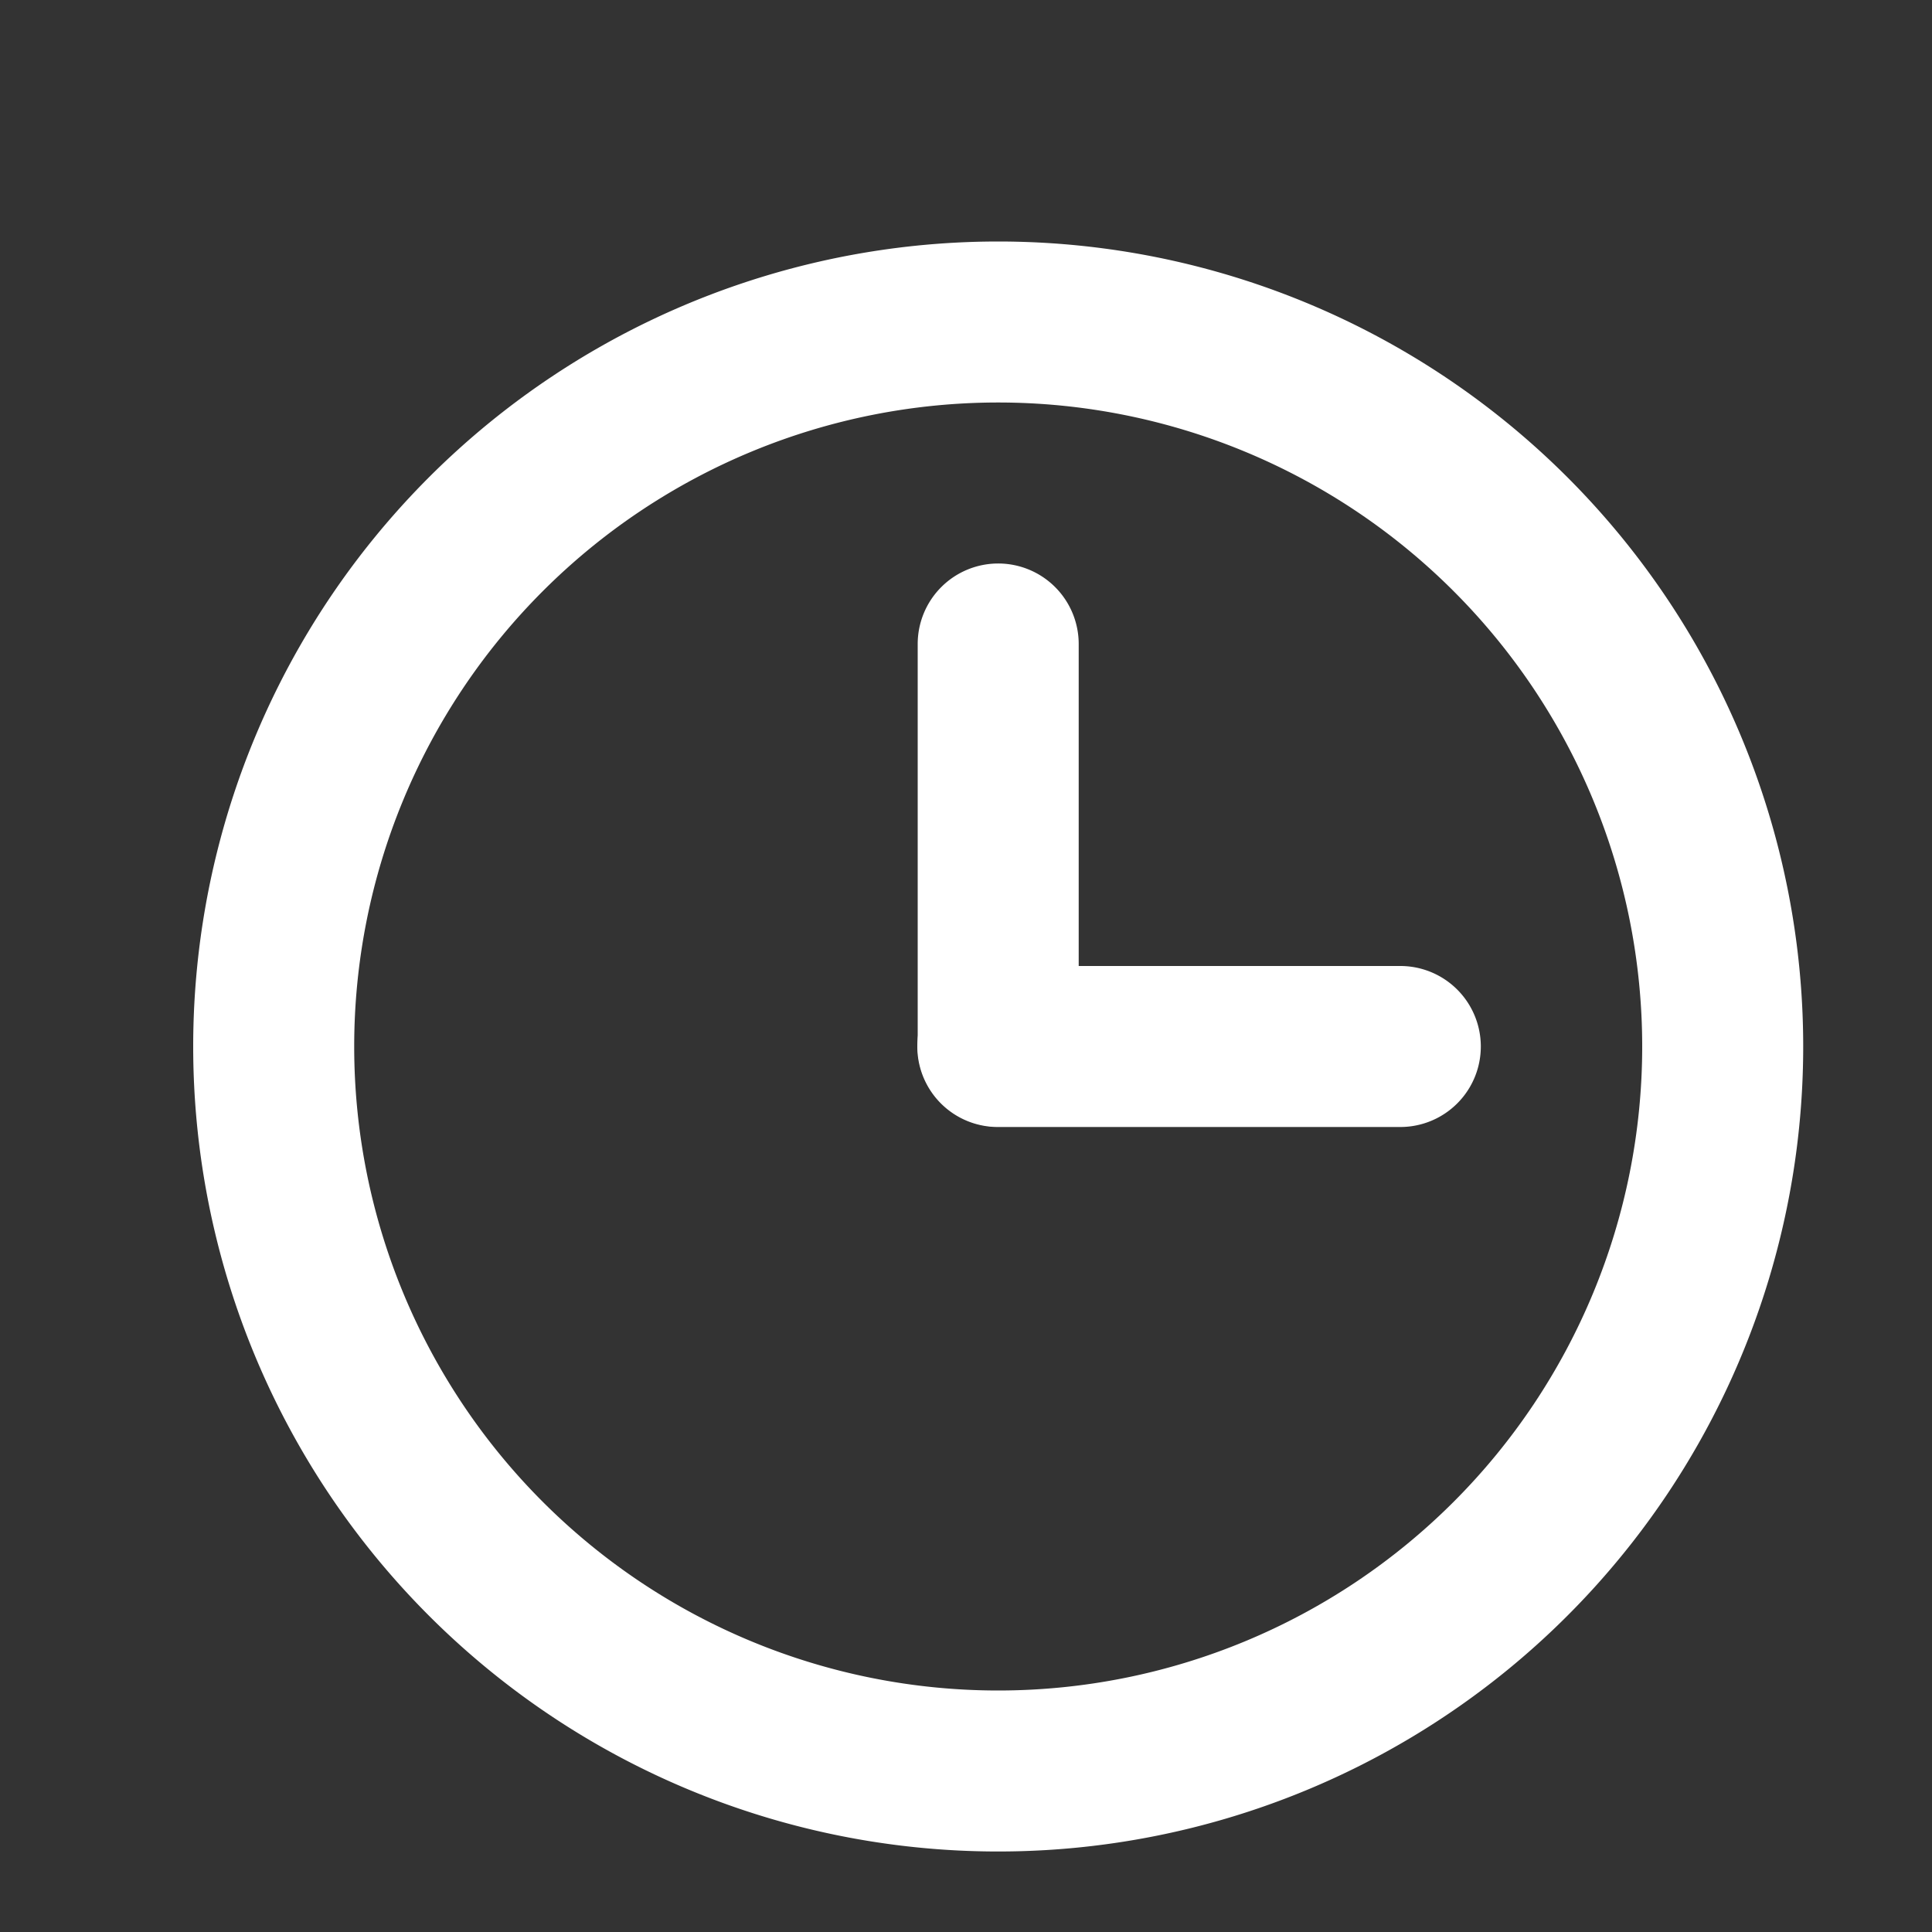
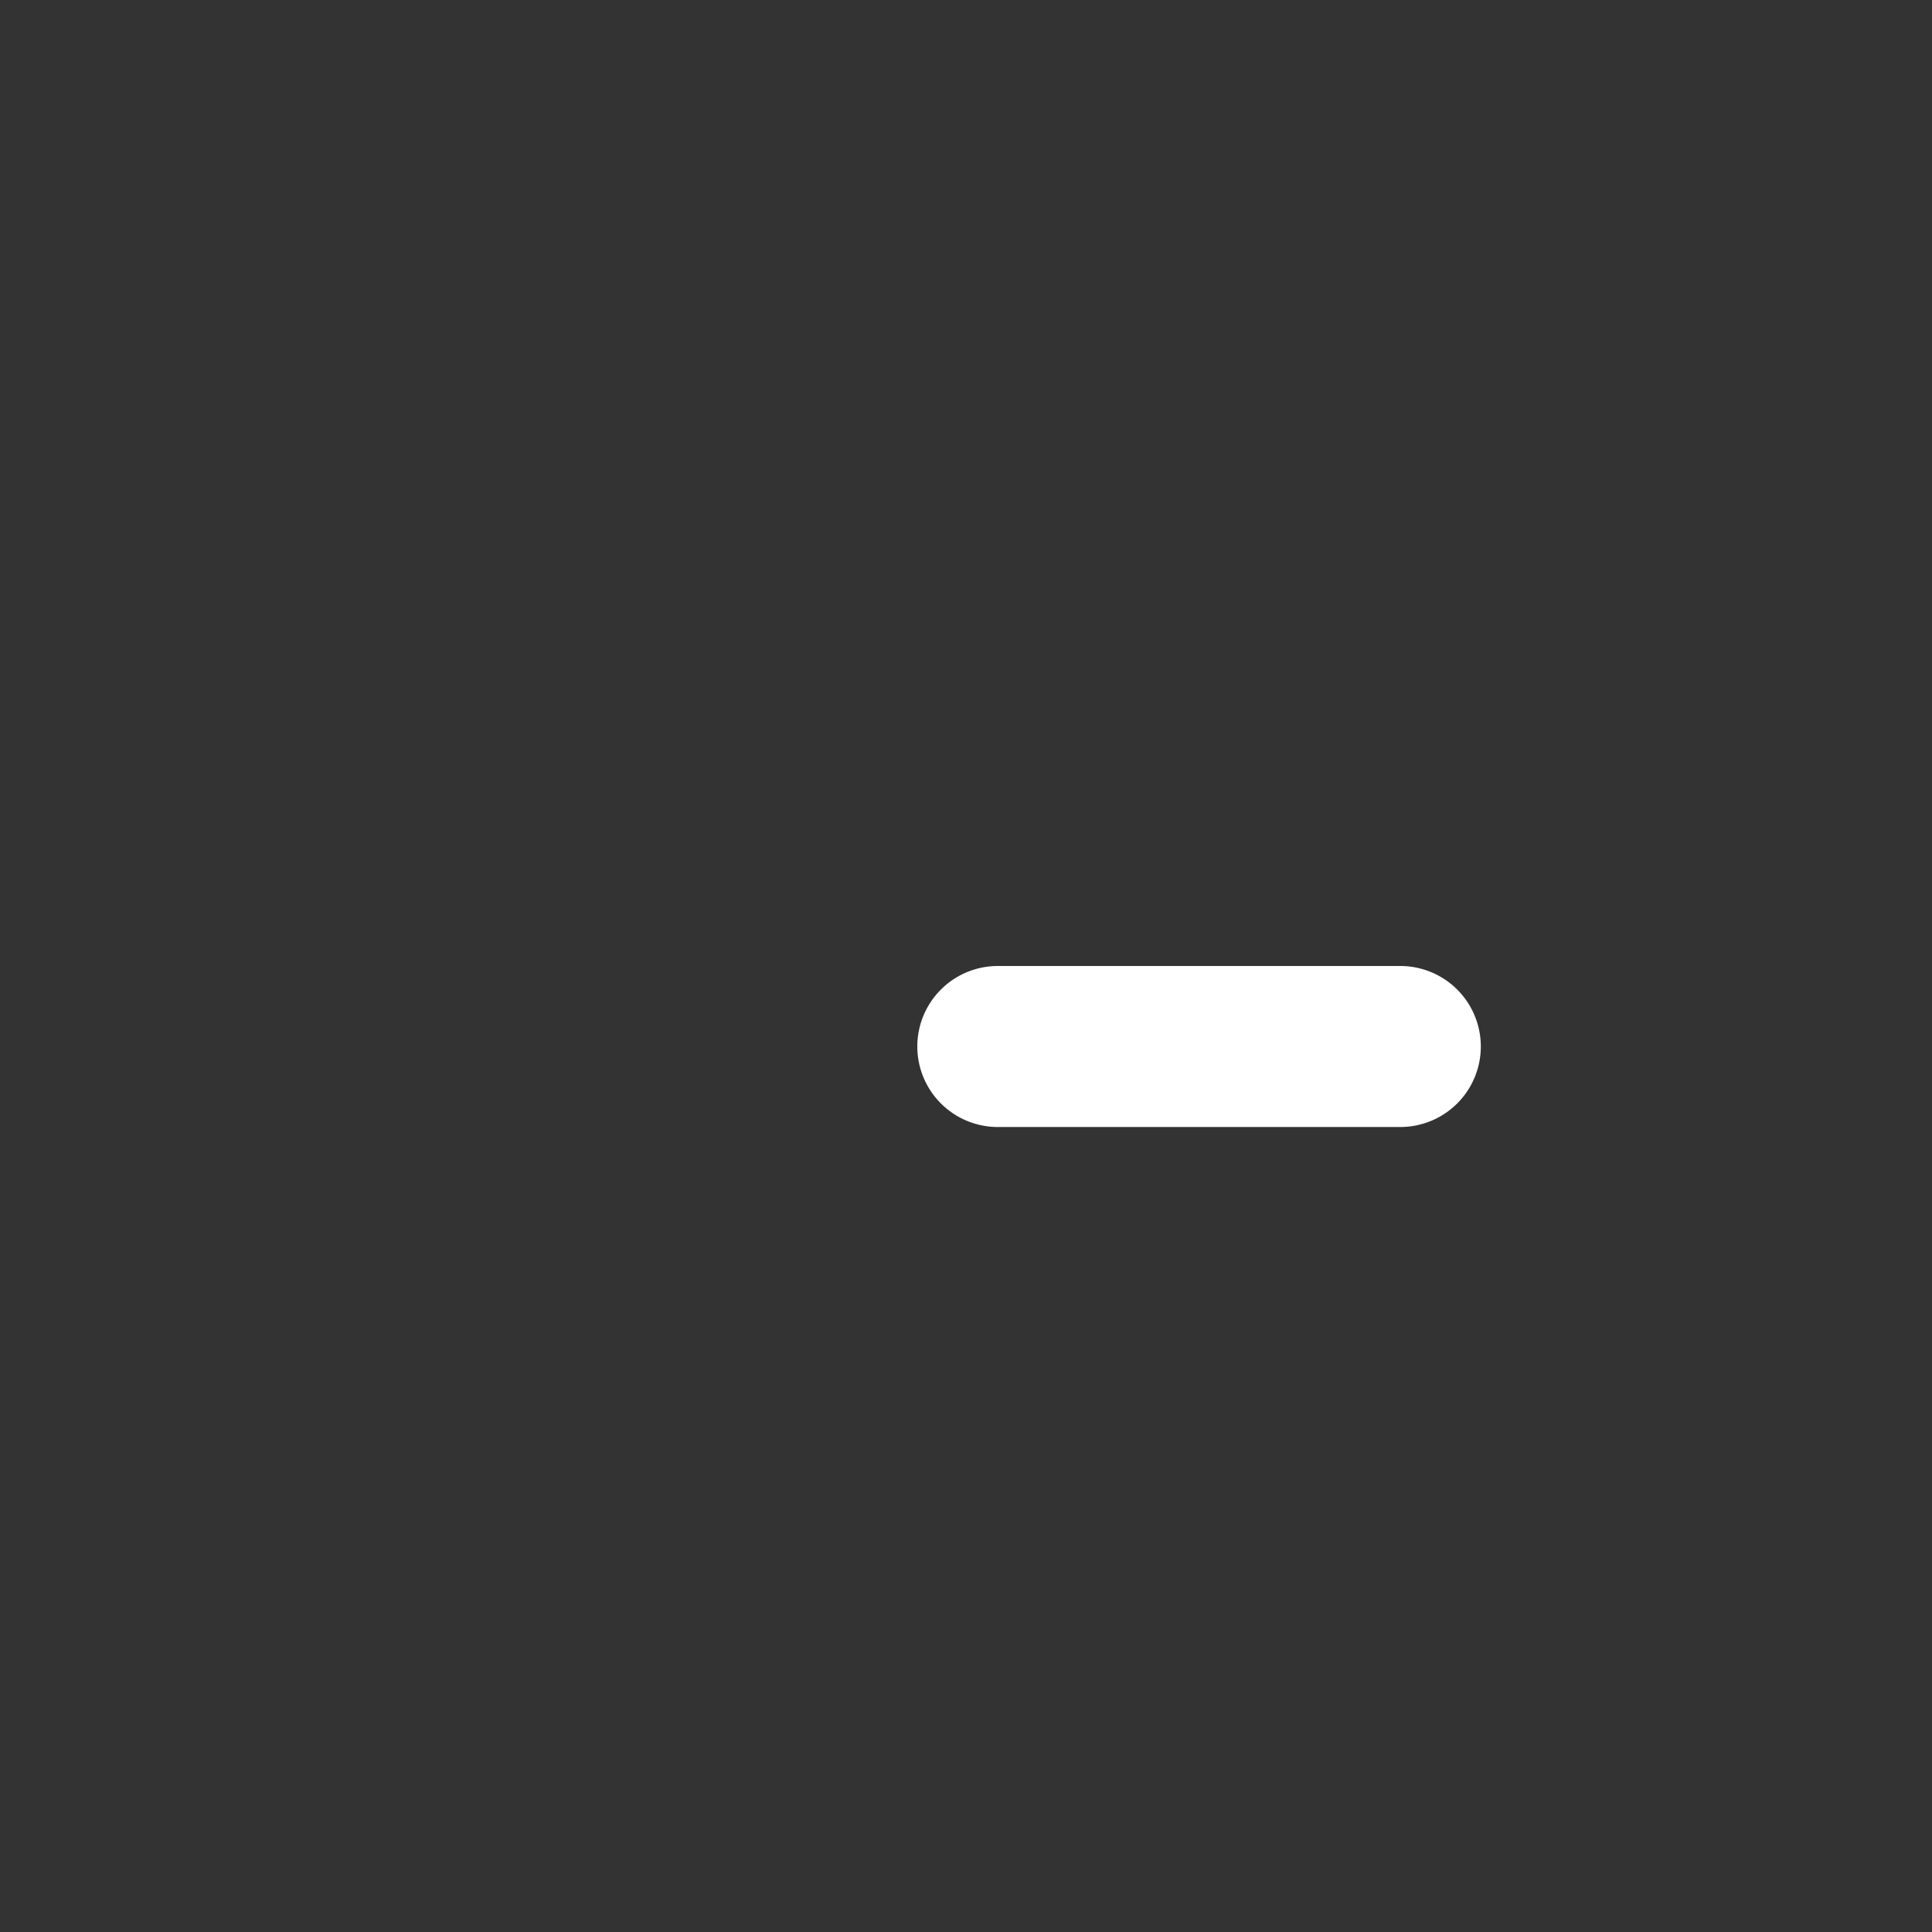
<svg xmlns="http://www.w3.org/2000/svg" t="1618058898082" class="icon" viewBox="0 0 1024 1024" version="1.1" p-id="4211" width="128" height="128">
  <rect x="0" y="0" width="1024" height="1024" fill="#333333" stroke="none" />
  <defs>
    <style type="text/css" />
  </defs>
-   <path d="M529.067 213.333a341.333 341.333 0 1 1-341.333 341.333 341.333 341.333 0 0 1 341.333-341.333m0-85.333a426.667 426.667 0 1 0 426.667 426.667 426.667 426.667 0 0 0-426.667-426.667z" fill="#fff" p-id="4212" />
-   <path d="M529.067 298.667a42.667 42.667 0 0 0-42.667 42.667v213.333a42.667 42.667 0 0 0 85.333 0V341.333a42.667 42.667 0 0 0-42.667-42.667z" fill="#fff" p-id="4213" />
  <path d="M742.4 512h-213.333a42.667 42.667 0 1 0 0 85.333h213.333a42.667 42.667 0 0 0 0-85.333z" fill="#fff" p-id="4214" />
</svg>